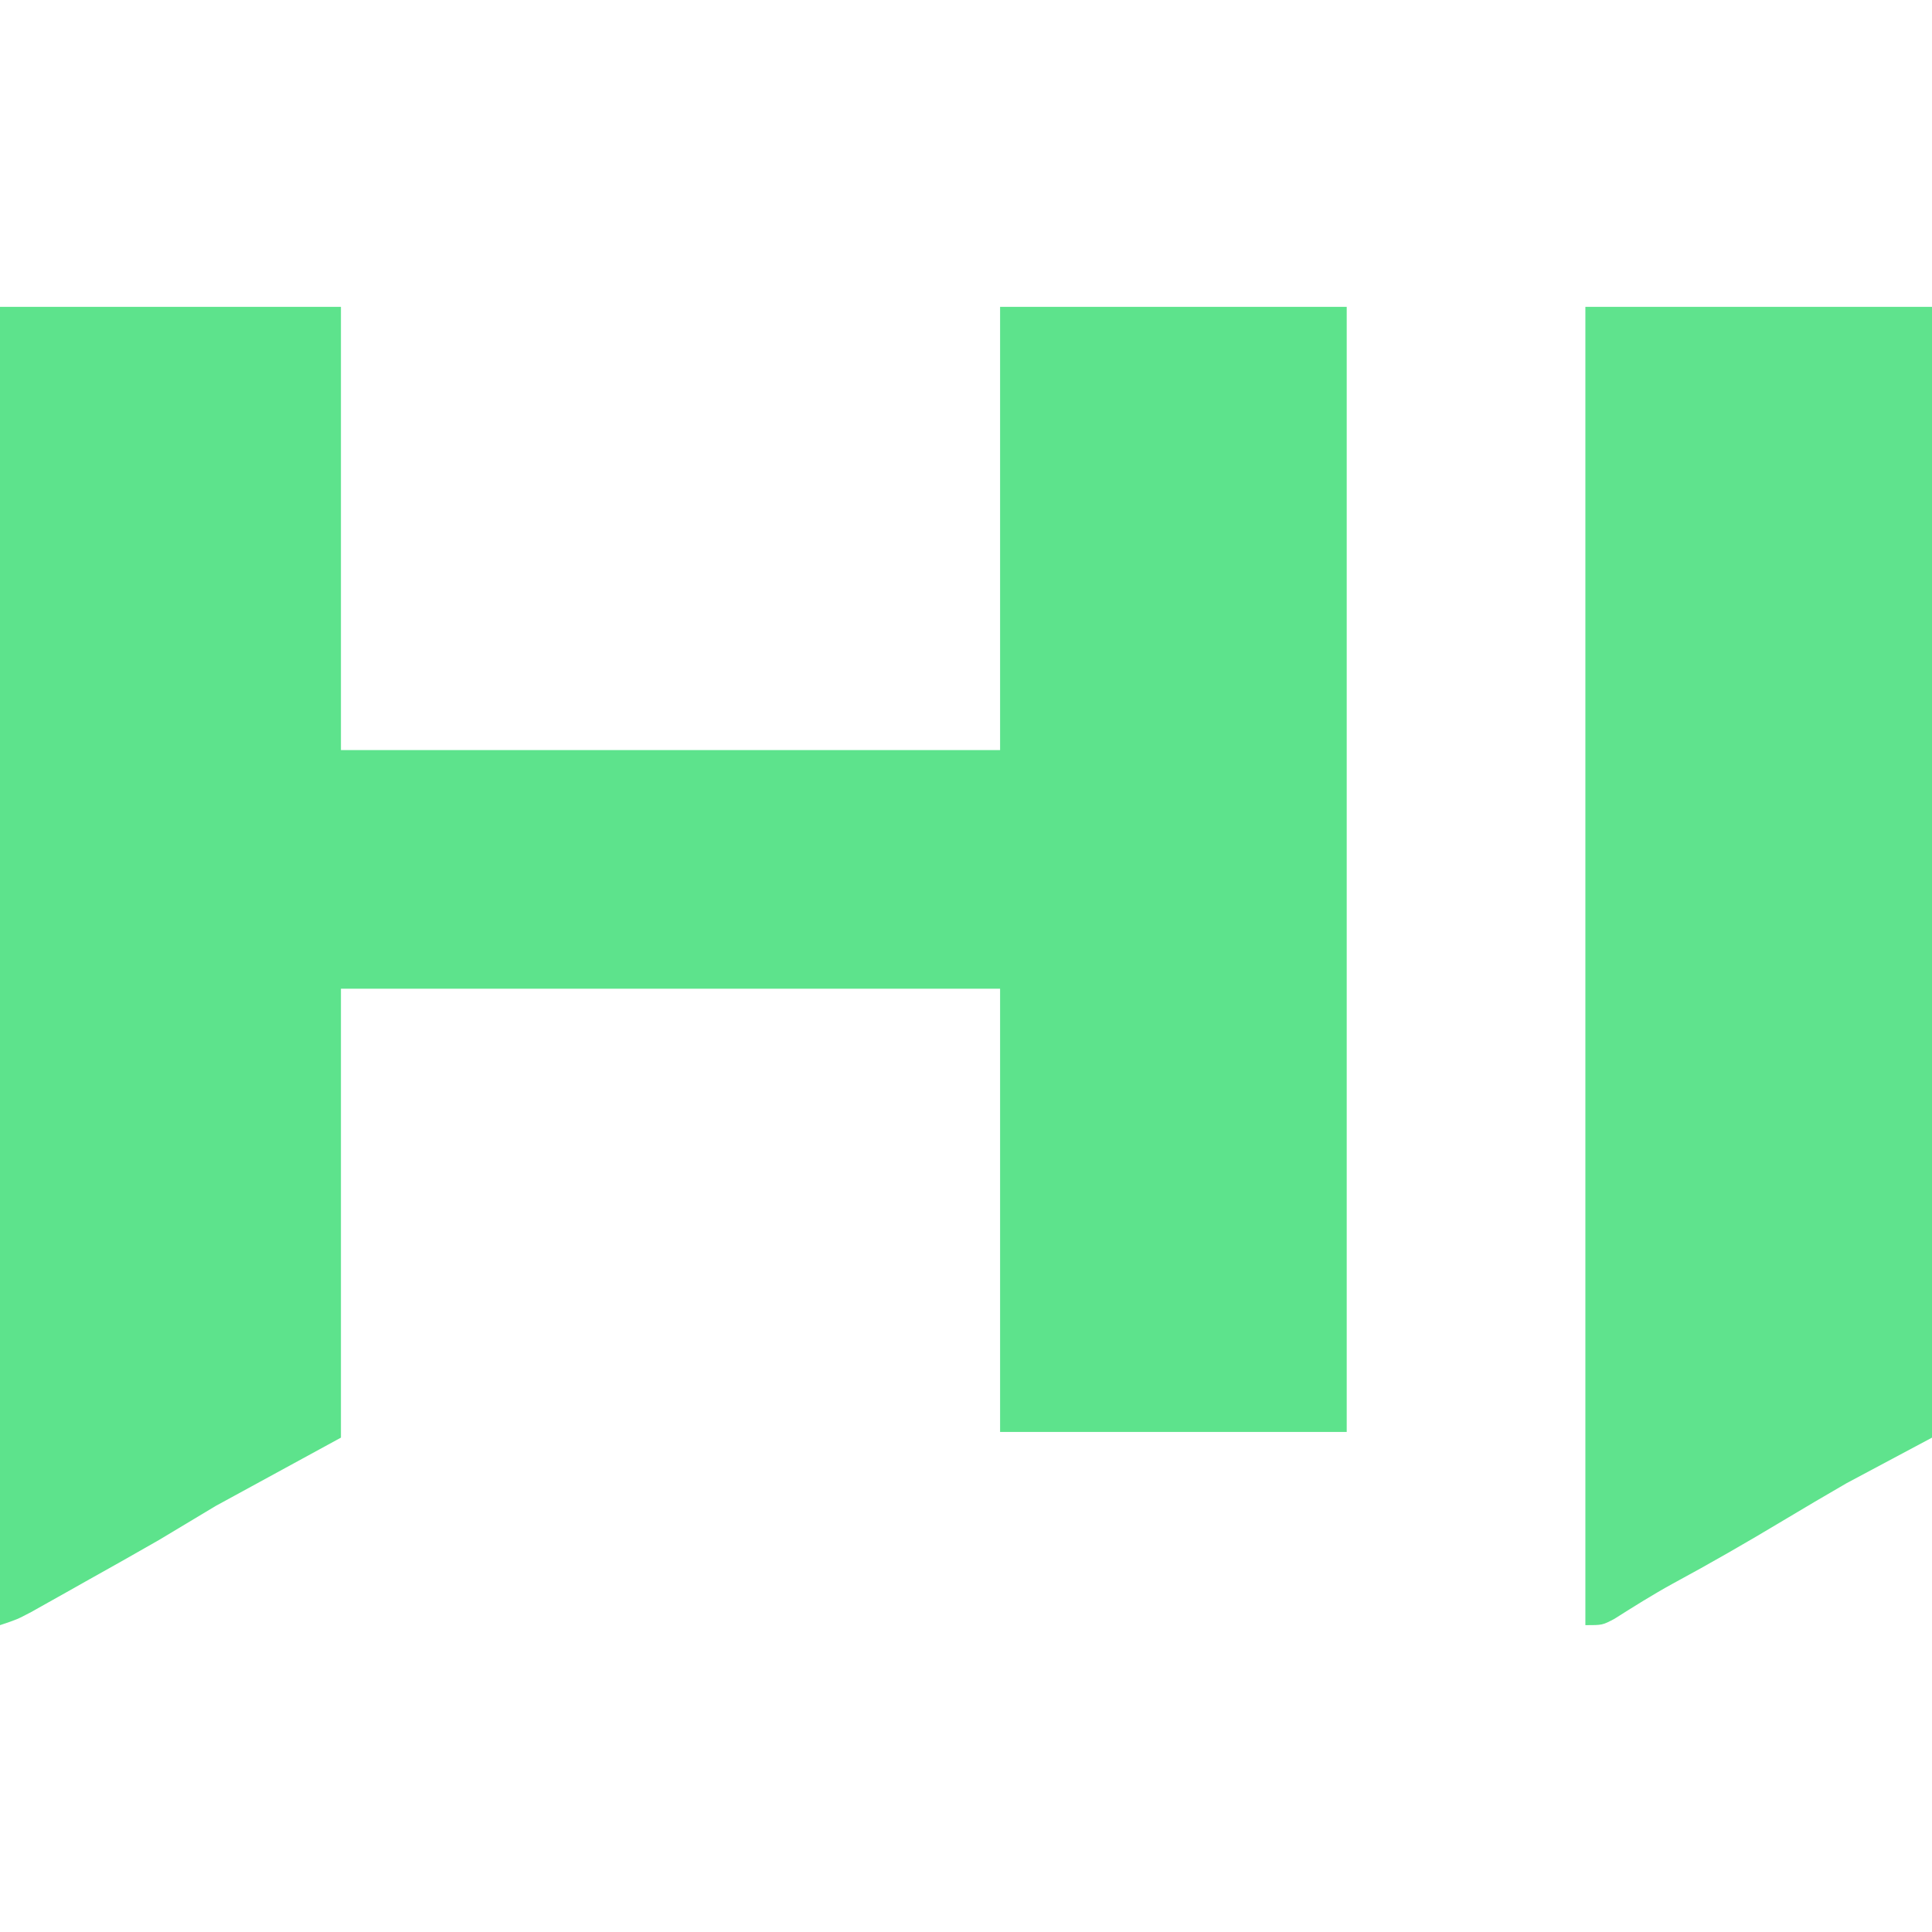
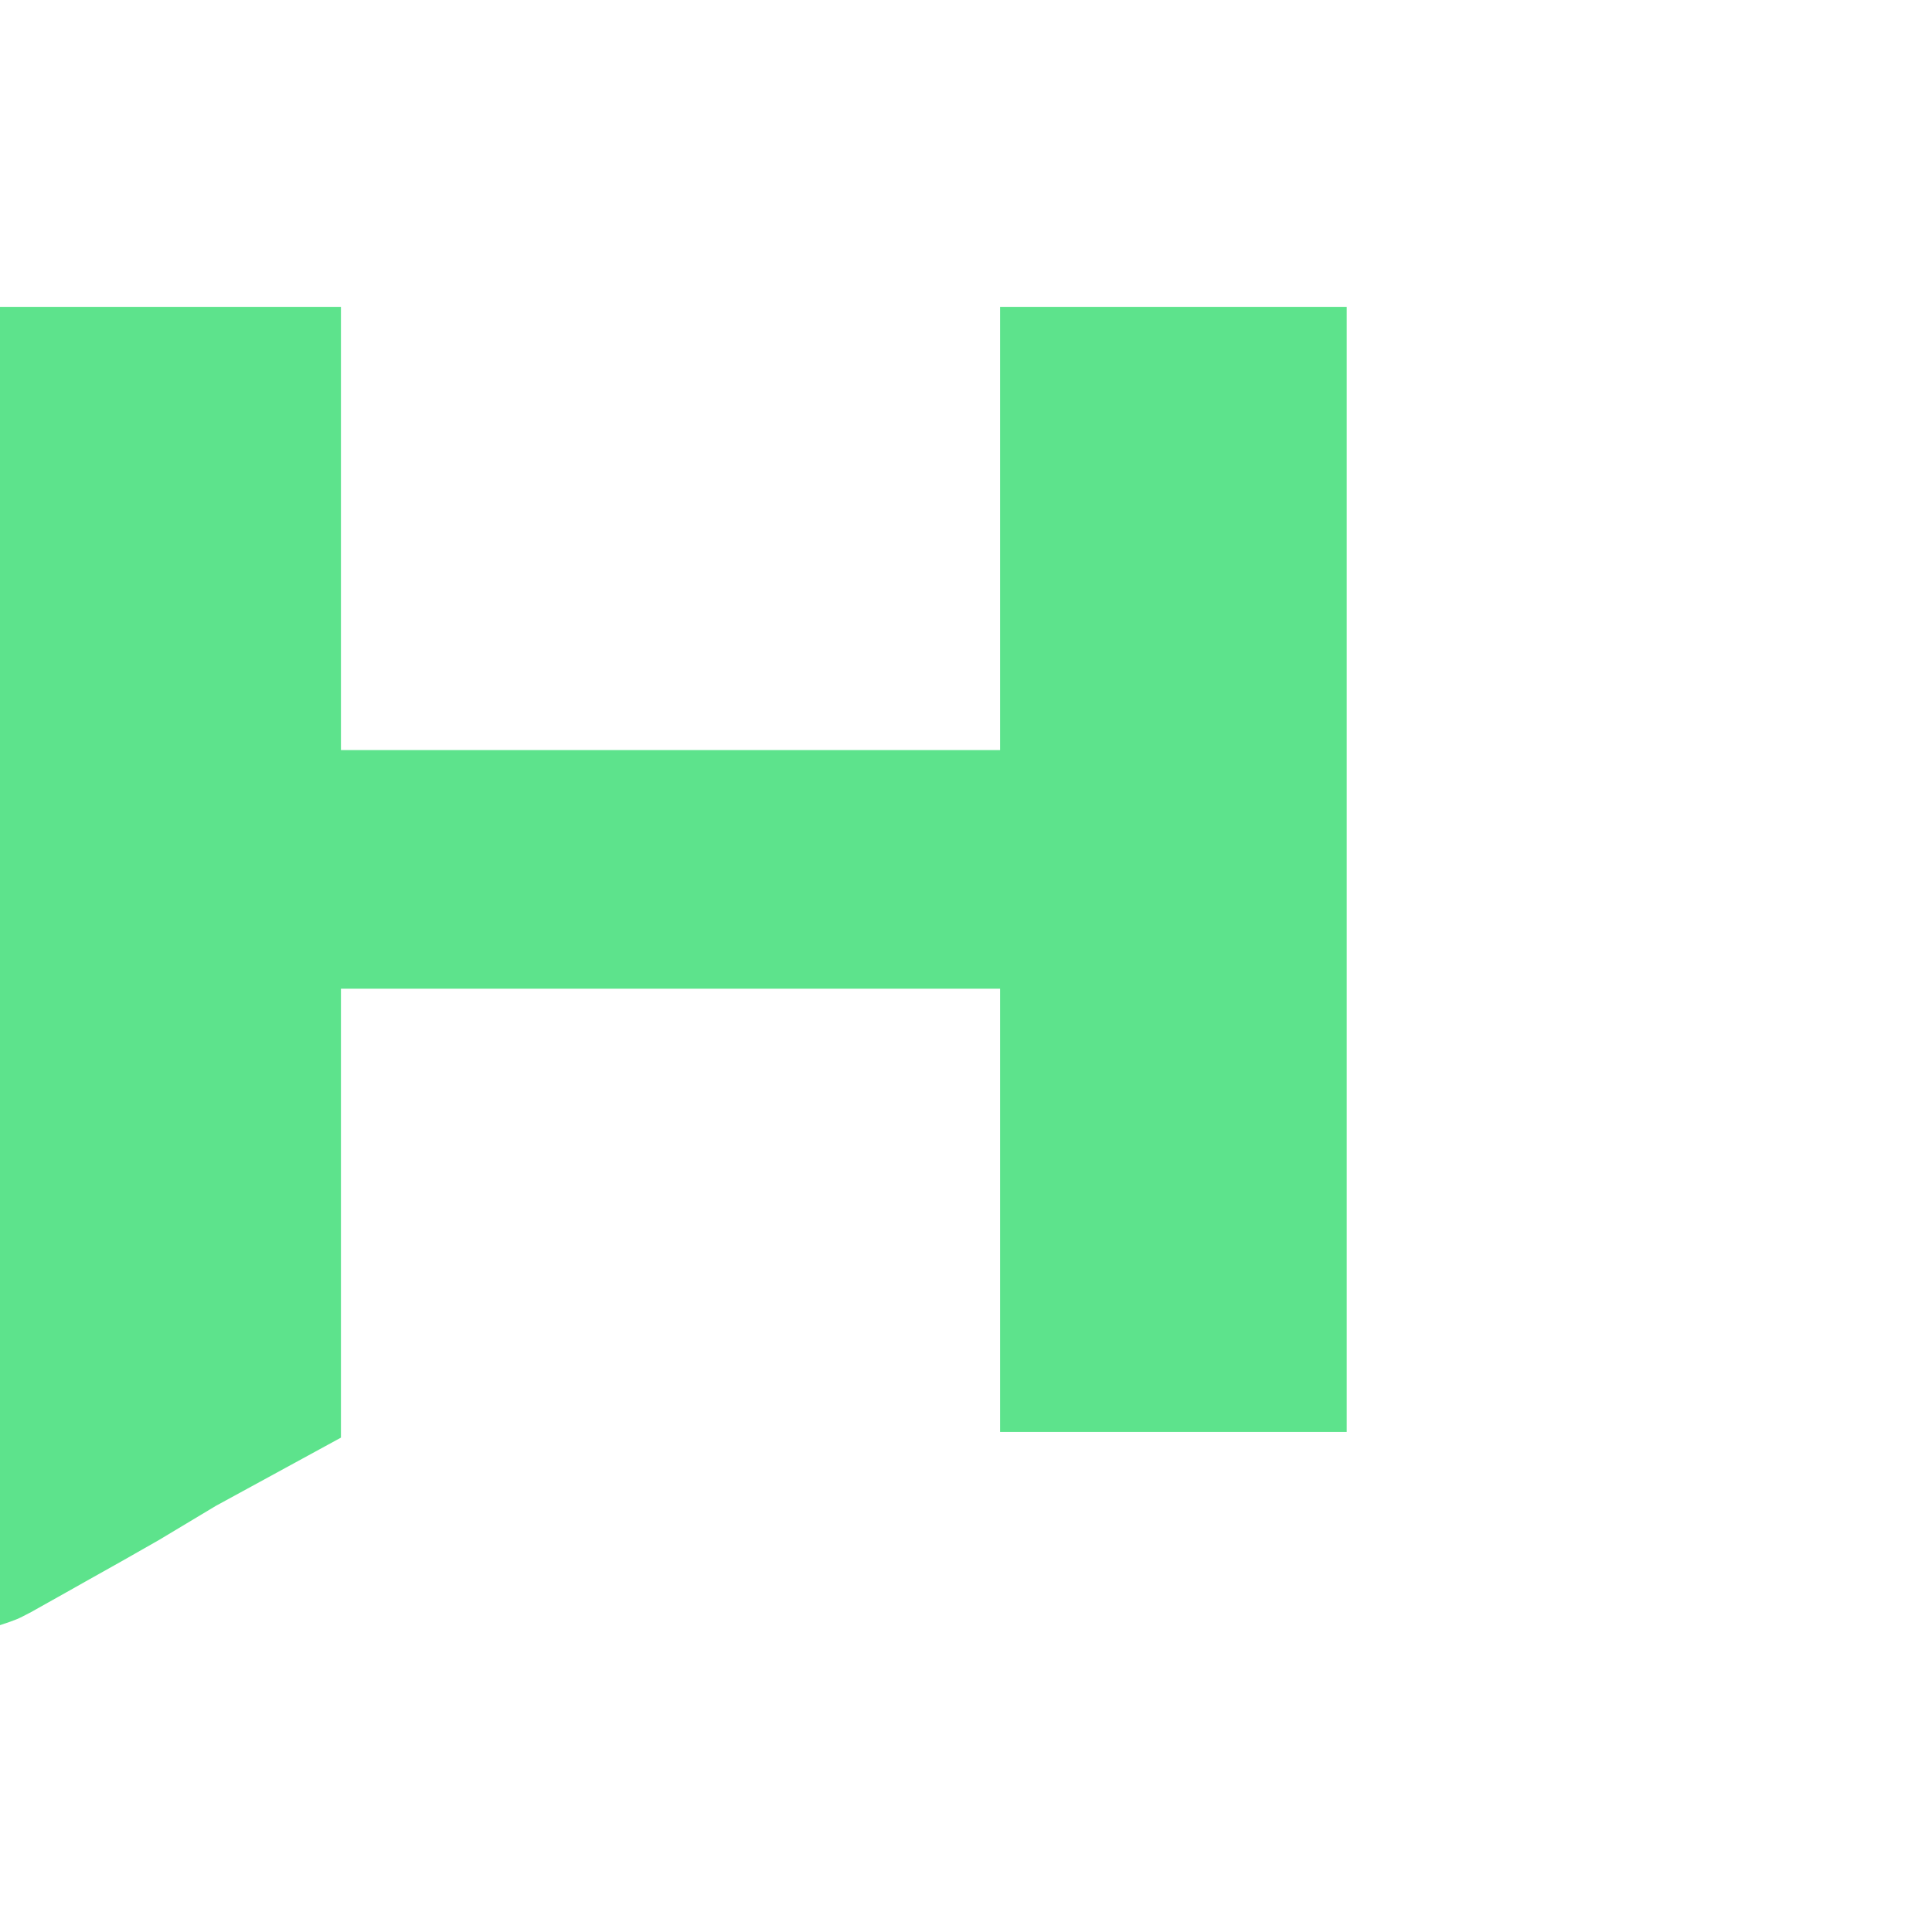
<svg xmlns="http://www.w3.org/2000/svg" version="1.1" width="64" height="64" viewBox="0 0 340 232">
  <path d="M0 0 C19.8 0 39.6 0 60 0 C60 25.74 60 51.48 60 78 C98.28 78 136.56 78 176 78 C176 52.26 176 26.52 176 0 C196.13 0 216.26 0 237 0 C237 65.34 237 130.68 237 198 C216.87 198 196.74 198 176 198 C176 172.26 176 146.52 176 120 C137.72 120 99.44 120 60 120 C60 146.07 60 172.14 60 199 C52.74 202.96 45.48 206.92 38 211 C34.7 212.98 31.4 214.96 28 217 C23.708 219.475 19.385 221.893 15.062 224.312 C13.94 224.945 12.818 225.577 11.662 226.229 C10.052 227.131 10.052 227.131 8.41 228.051 C7.442 228.594 6.474 229.137 5.477 229.697 C3 231 3 231 0 232 C0 155.44 0 78.88 0 0 Z " fill="#5DE38C" transform="translate(0,0)" />
-   <path d="M0 0 C20.13 0 40.26 0 61 0 C61 65.67 61 131.34 61 199 C56.05 201.64 51.1 204.28 46 207 C42.231 209.184 38.481 211.38 34.75 213.625 C28.376 217.45 21.96 221.142 15.419 224.674 C11.887 226.61 8.495 228.745 5.094 230.898 C3 232 3 232 0 232 C0 155.44 0 78.88 0 0 Z " fill="#5FE38D" transform="translate(279,0)" />
</svg>